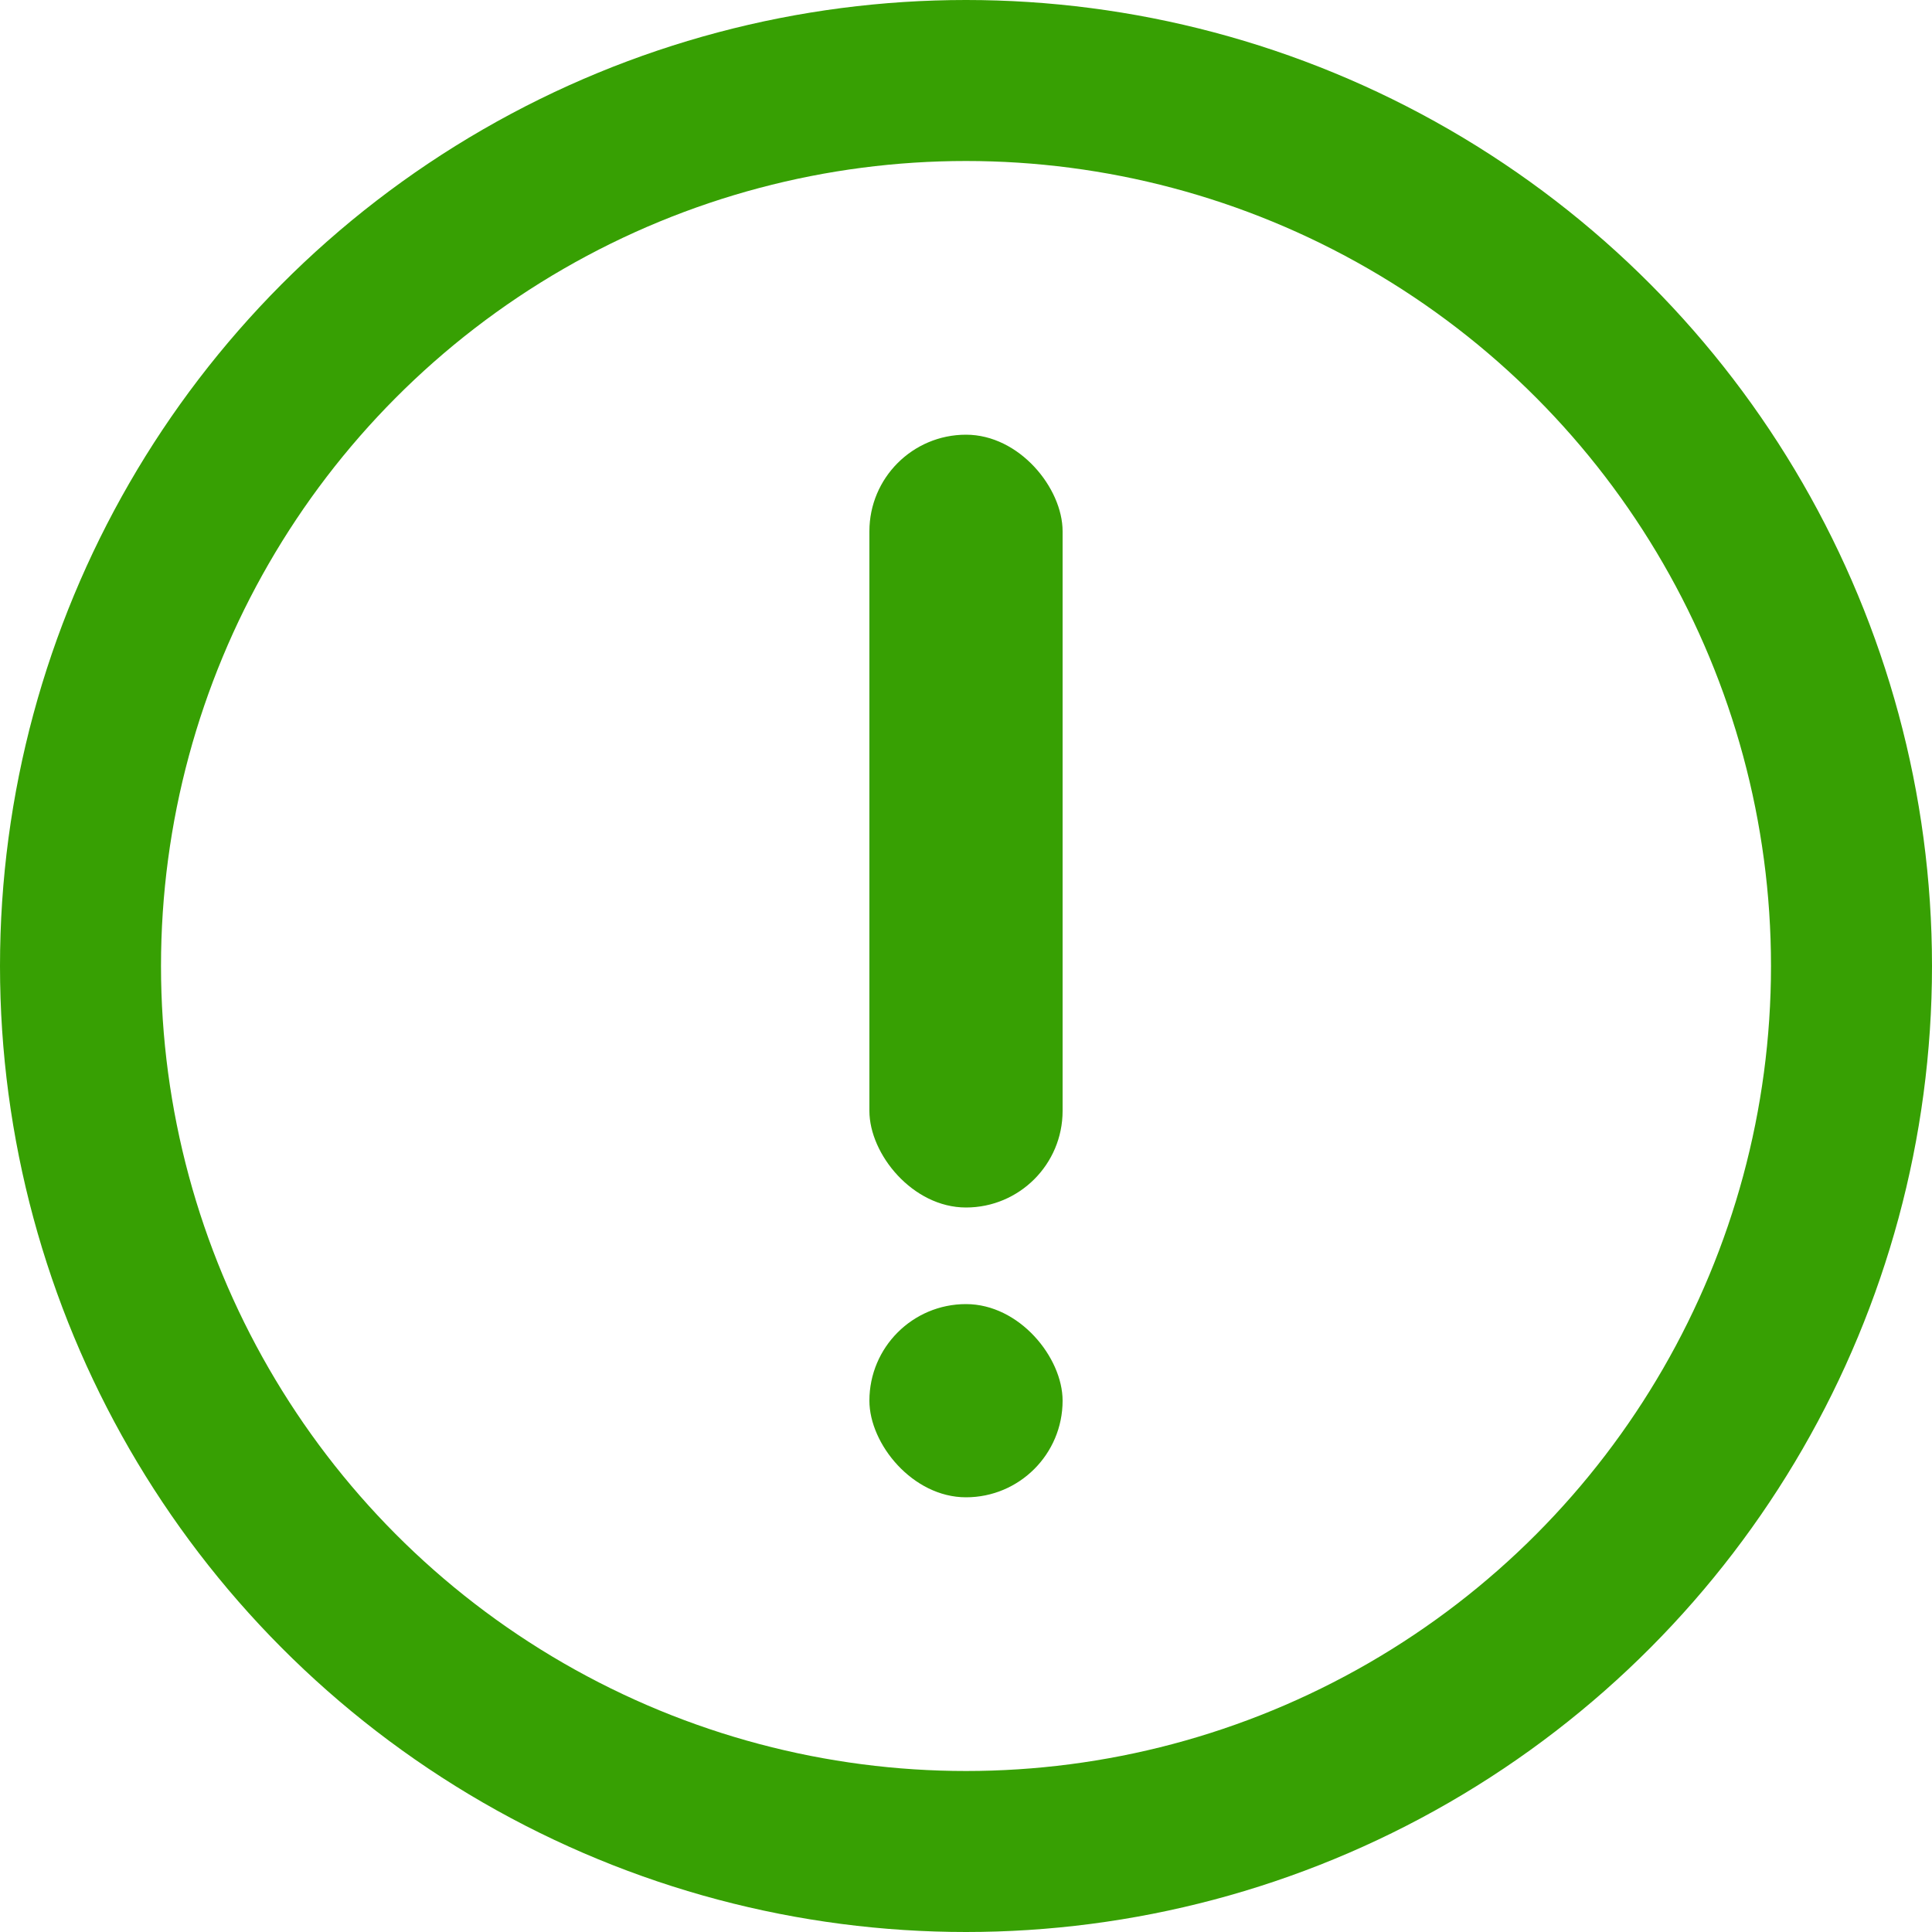
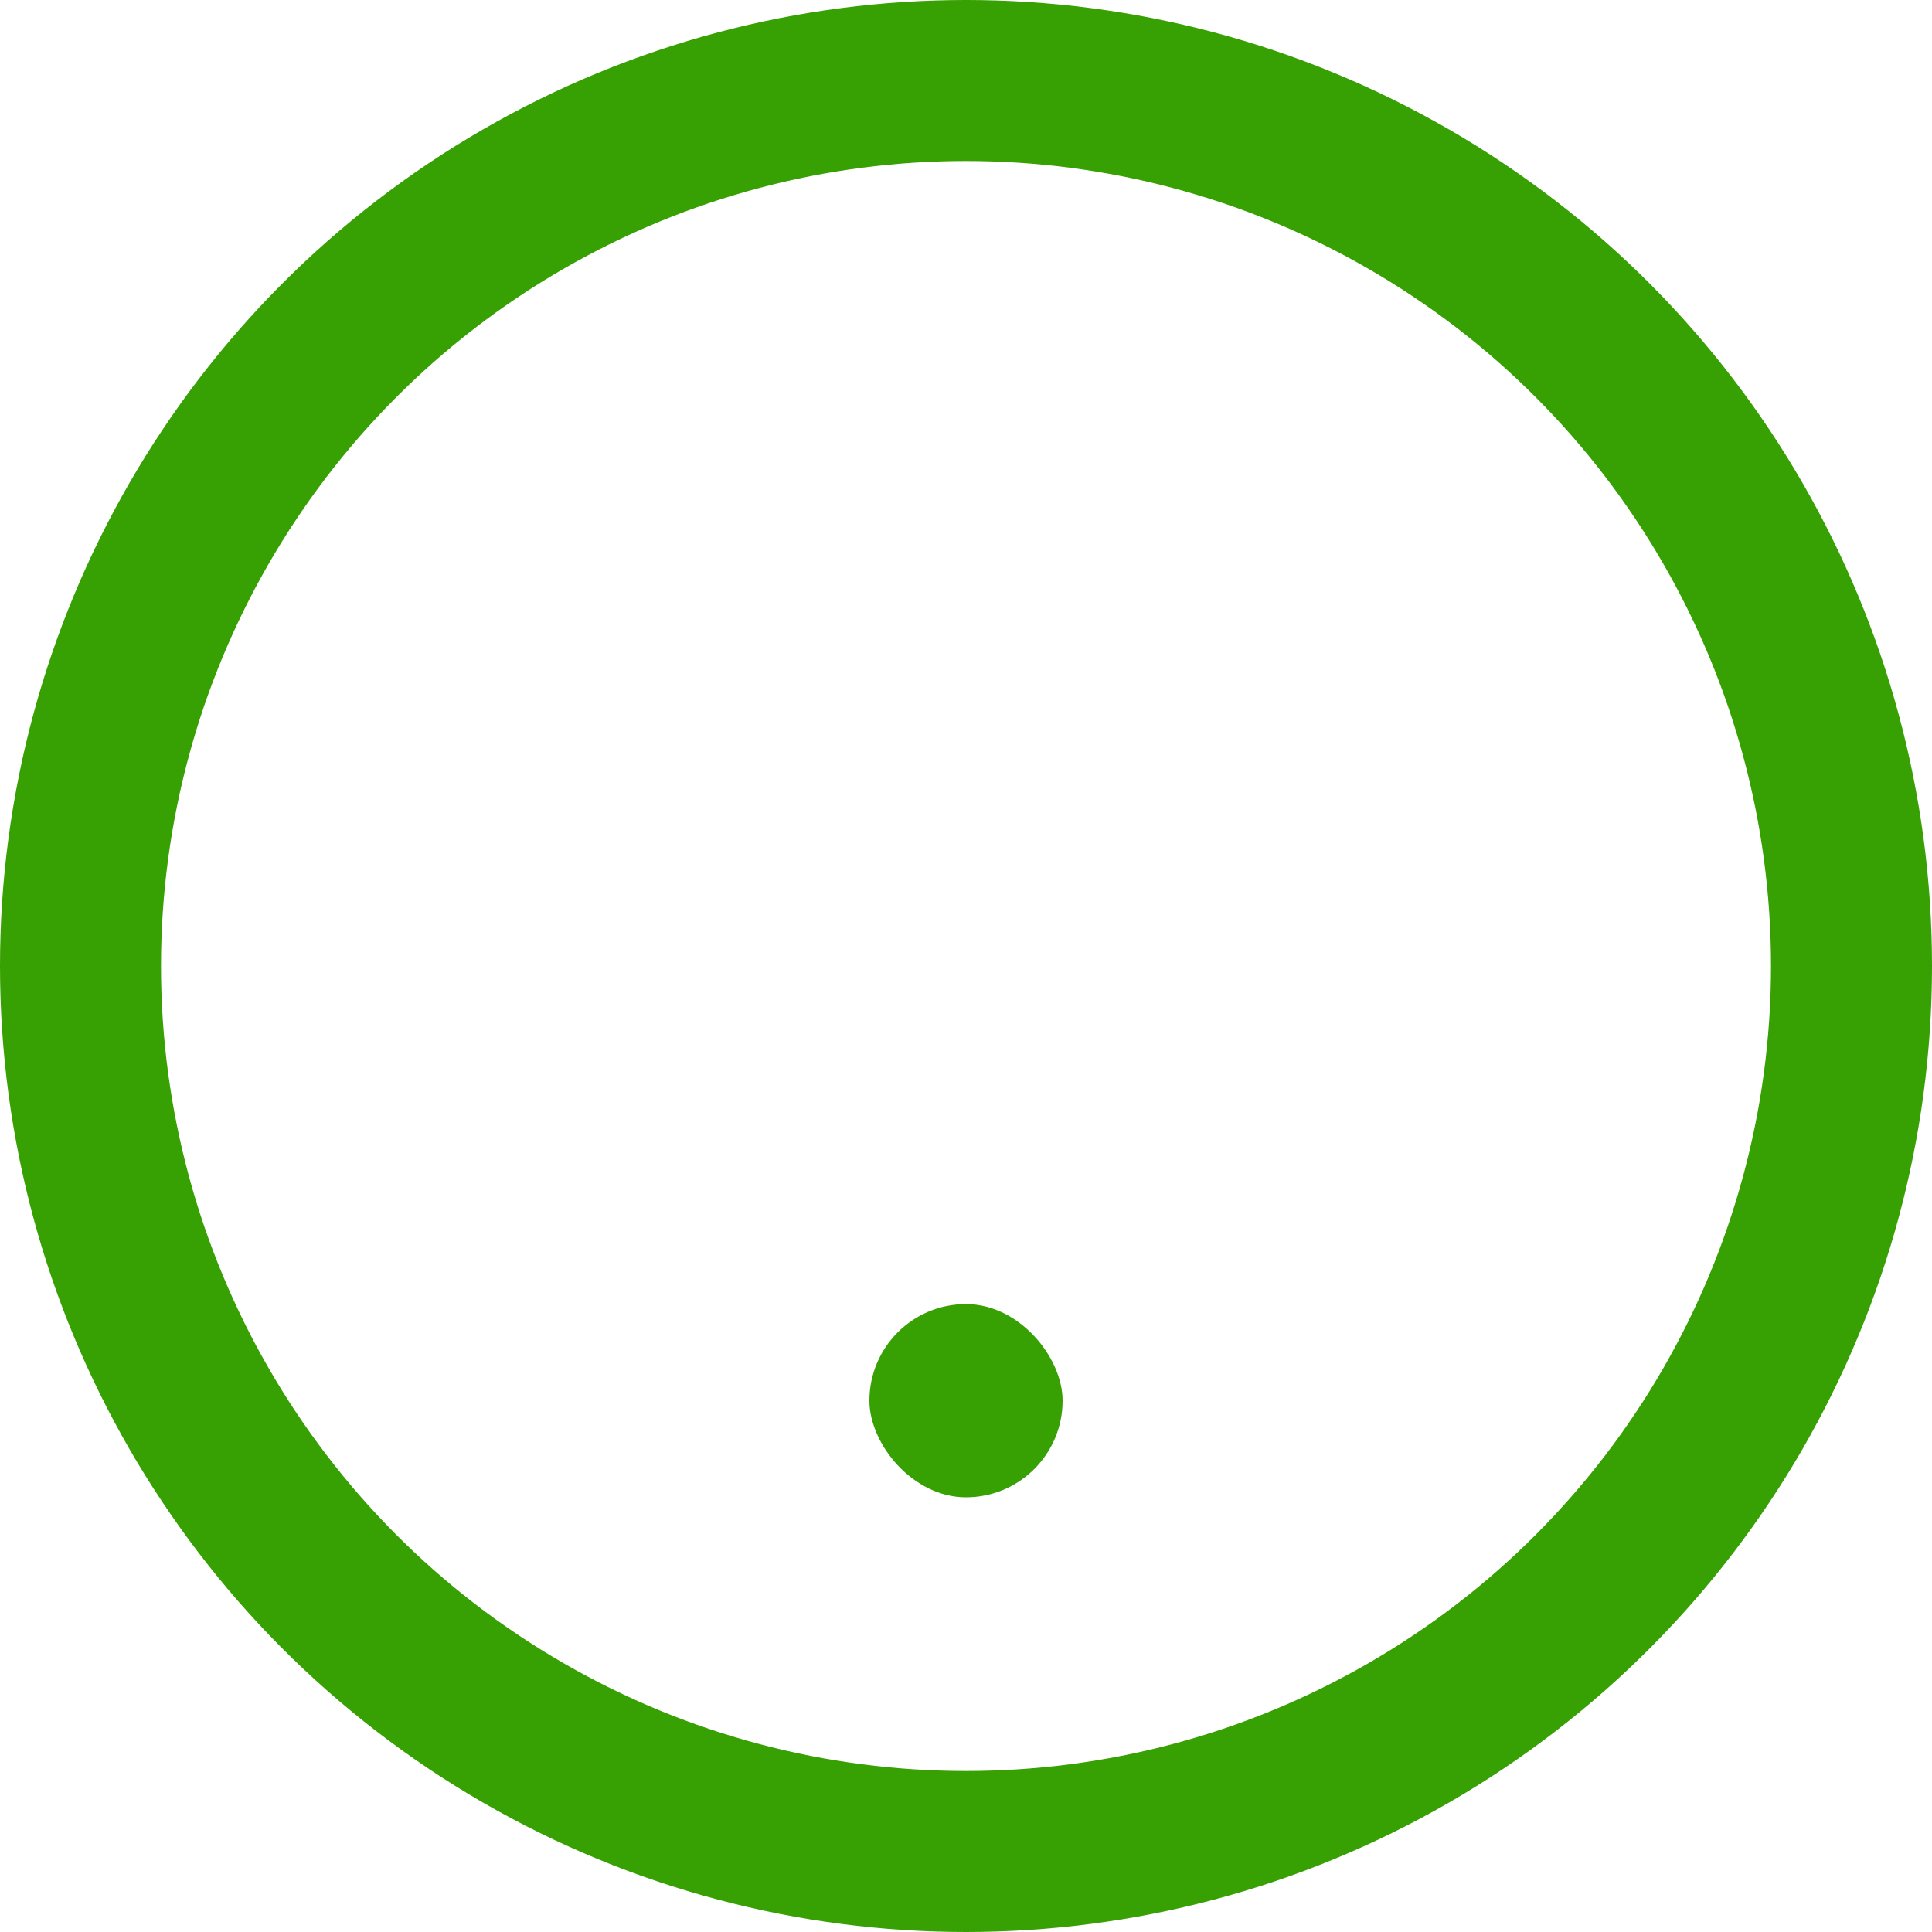
<svg xmlns="http://www.w3.org/2000/svg" width="24" height="24" viewBox="0 0 24 24">
  <g fill="none" fill-rule="evenodd">
    <g fill="#37A003" transform="translate(10.8 5.4)">
      <rect width="2.4" height="2.4" y="10.8" rx="1.2" />
-       <rect width="2.4" height="9.6" rx="1.2" />
    </g>
    <circle cx="12" cy="12" r="11" stroke="#37A003" stroke-width="2" />
  </g>
</svg>